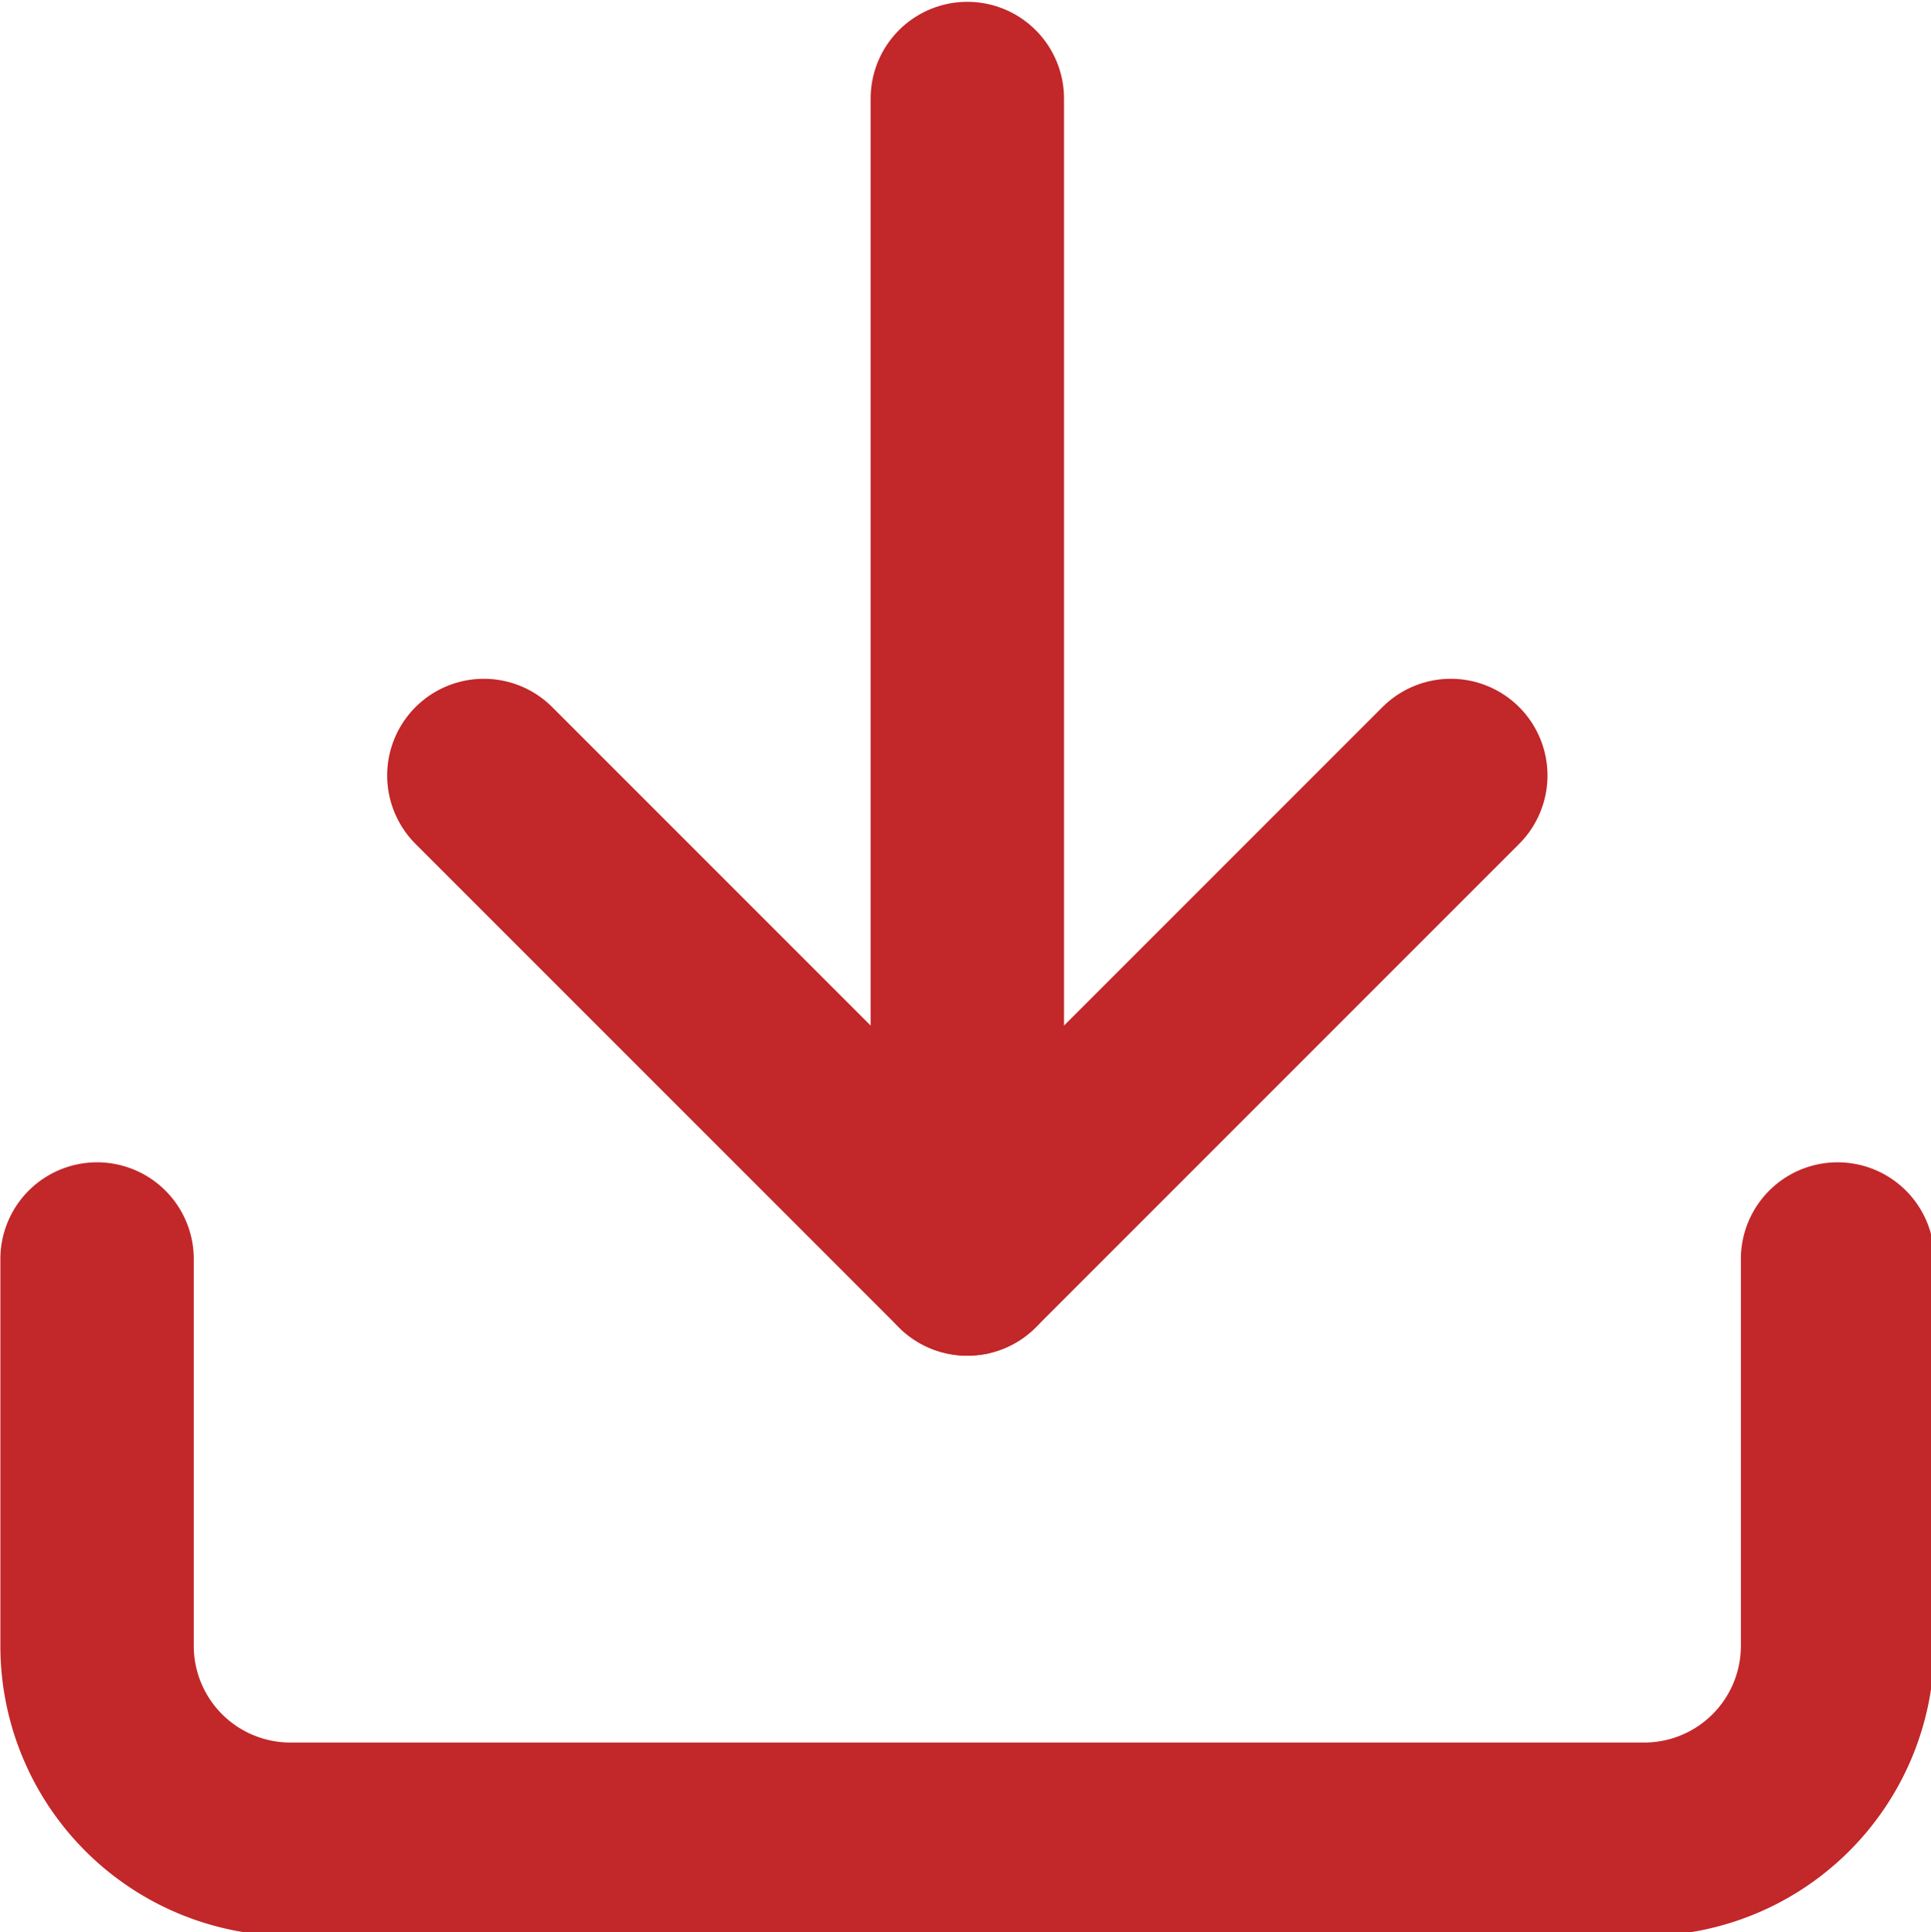
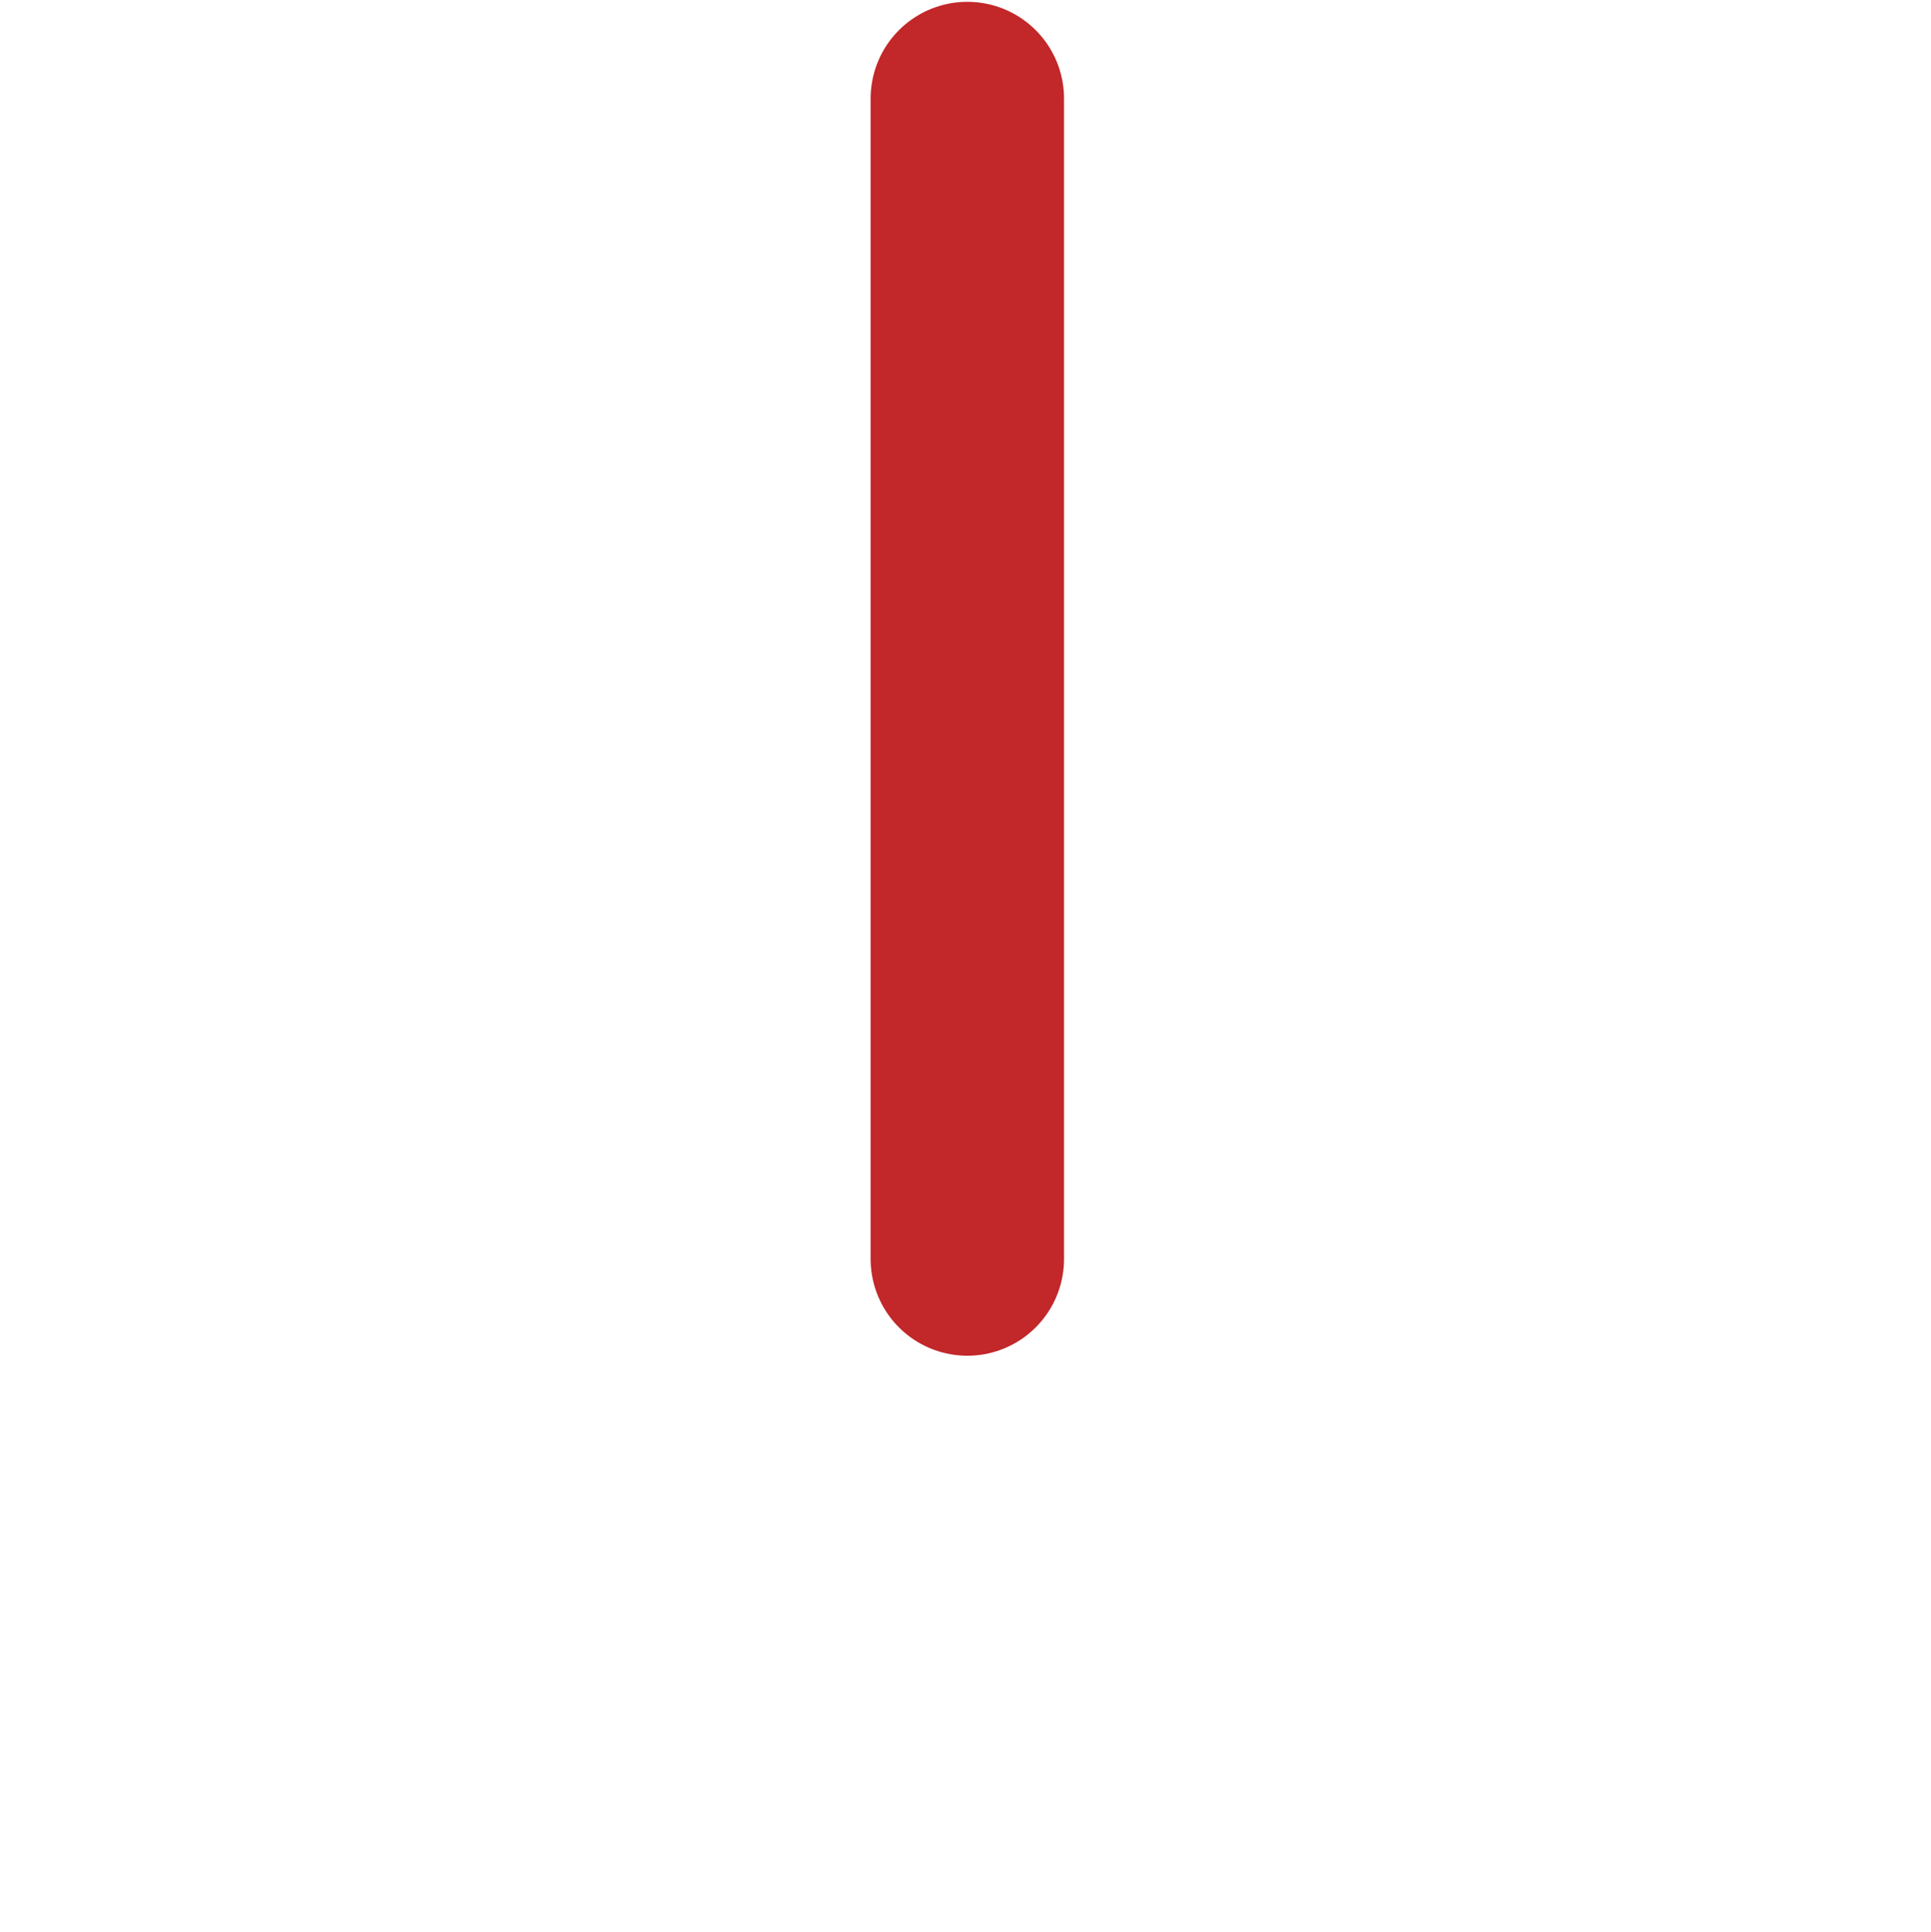
<svg xmlns="http://www.w3.org/2000/svg" id="svg2870" version="1.1" viewBox="0 0 5.292 5.295" height="5.295mm" width="5.292mm">
  <defs id="defs2864" />
  <g transform="translate(-10.961,-196.078)" id="layer1">
    <g transform="matrix(0.265,0,0,0.265,10.432,195.553)" id="g2256" style="fill:none;stroke:#c22729;stroke-width:2;stroke-linecap:round;stroke-linejoin:round;stroke-opacity:1">
-       <path style="stroke:#c22729;stroke-opacity:1" d="m 21,15 v 4 a 2,2 0 0 1 -2,2 H 5 A 2,2 0 0 1 3,19 v -4" id="path2239" />
-       <polyline style="stroke:#c22729;stroke-opacity:1" points="7 10 12 15 17 10" id="polyline2241" />
      <line style="stroke:#c22729;stroke-opacity:1" x1="12" y1="15" x2="12" y2="3" id="line2243" />
    </g>
  </g>
</svg>